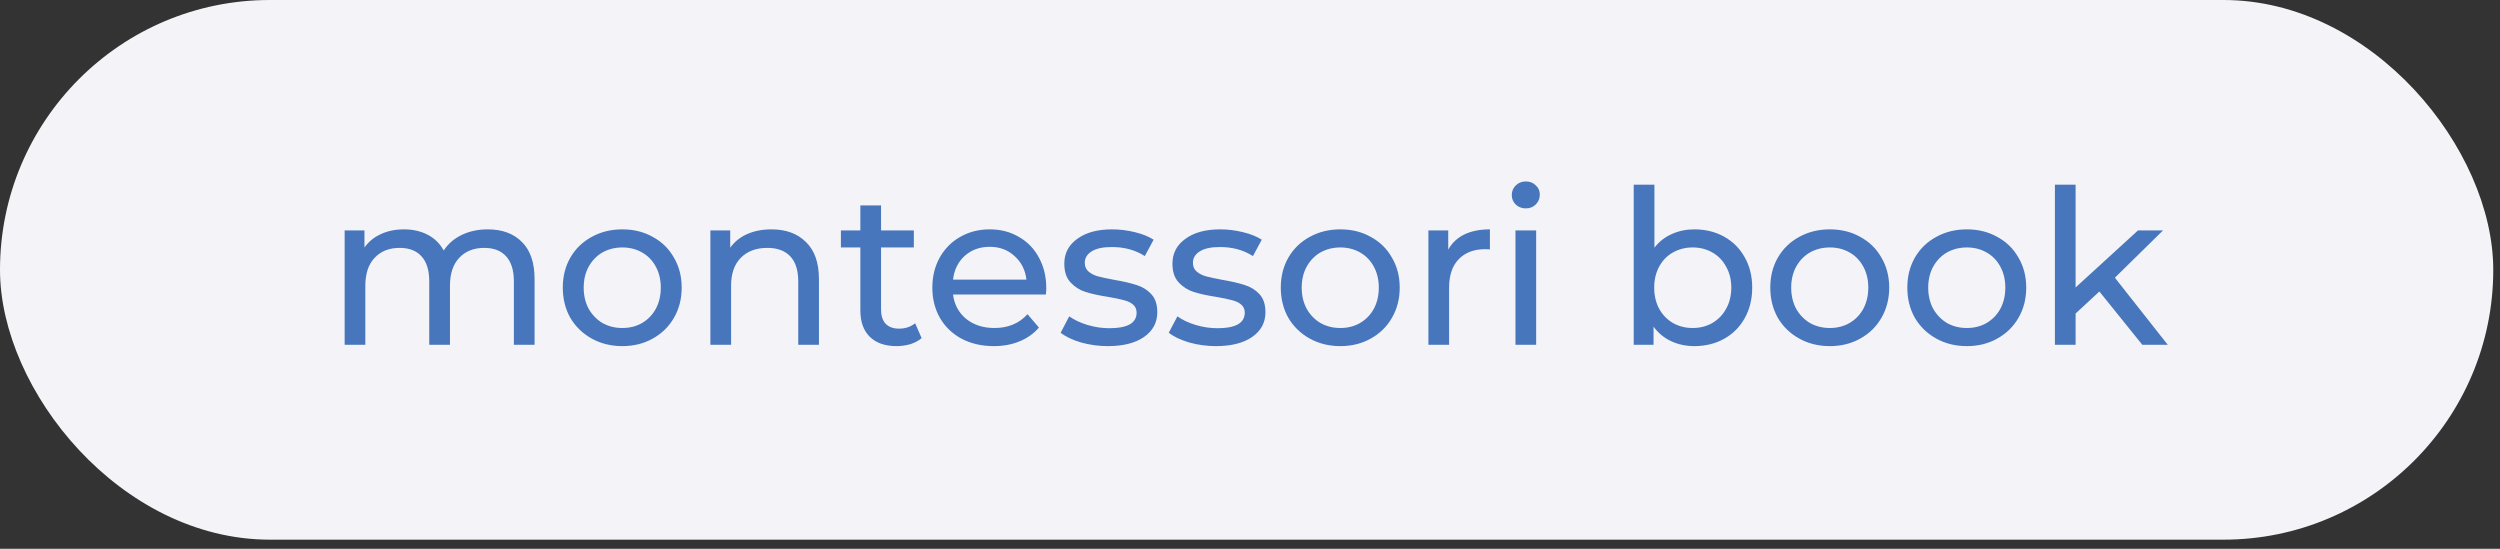
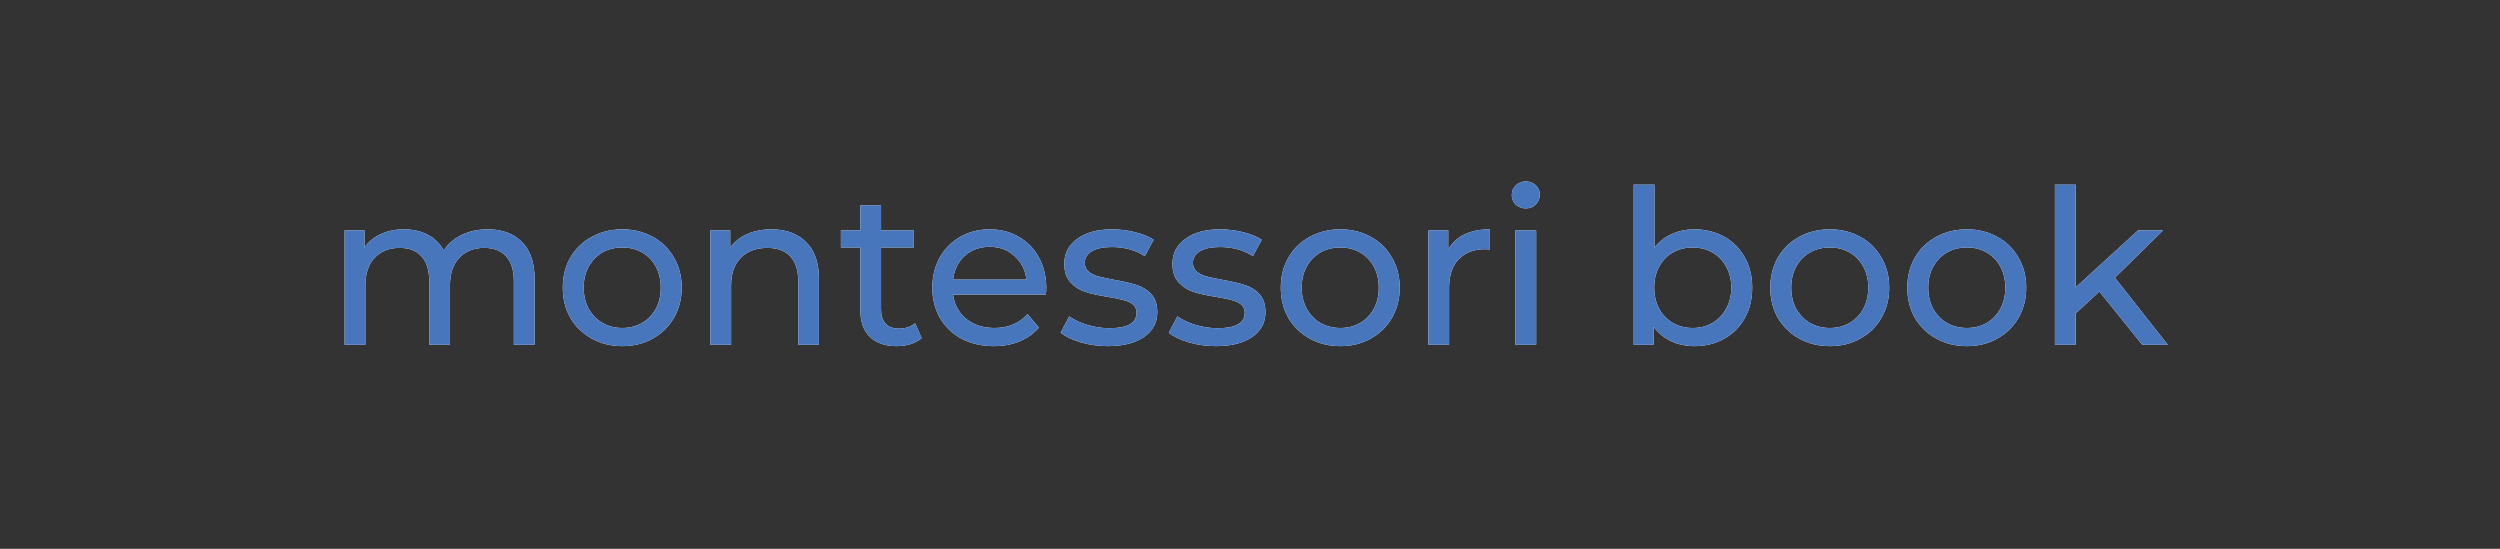
<svg xmlns="http://www.w3.org/2000/svg" width="164" height="36" viewBox="0 0 164 36" fill="none">
  <rect x="0" y="0" width="164" height="36" fill="#333333" stroke="none" />
-   <rect width="163.558" height="35.402" rx="17.701" fill="#F4F3F8" />
  <path d="M31.996 15.045C32.94 15.045 33.686 15.318 34.233 15.866C34.79 16.413 35.069 17.225 35.069 18.302V22.621H33.709V18.457C33.709 17.73 33.539 17.183 33.2 16.815C32.869 16.447 32.392 16.262 31.769 16.262C31.08 16.262 30.533 16.48 30.127 16.914C29.721 17.339 29.518 17.952 29.518 18.755V22.621H28.158V18.457C28.158 17.73 27.988 17.183 27.648 16.815C27.318 16.447 26.841 16.262 26.218 16.262C25.529 16.262 24.982 16.48 24.576 16.914C24.17 17.339 23.967 17.952 23.967 18.755V22.621H22.607V15.115H23.91V16.234C24.184 15.847 24.543 15.554 24.986 15.356C25.43 15.148 25.935 15.045 26.502 15.045C27.087 15.045 27.606 15.163 28.059 15.399C28.512 15.635 28.862 15.979 29.107 16.432C29.39 15.998 29.782 15.658 30.282 15.413C30.792 15.167 31.363 15.045 31.996 15.045ZM40.826 22.706C40.08 22.706 39.41 22.54 38.815 22.21C38.221 21.88 37.753 21.426 37.413 20.851C37.083 20.265 36.918 19.604 36.918 18.868C36.918 18.132 37.083 17.476 37.413 16.9C37.753 16.314 38.221 15.861 38.815 15.54C39.41 15.21 40.08 15.045 40.826 15.045C41.572 15.045 42.238 15.21 42.823 15.54C43.418 15.861 43.88 16.314 44.211 16.9C44.55 17.476 44.72 18.132 44.72 18.868C44.72 19.604 44.55 20.265 44.211 20.851C43.88 21.426 43.418 21.88 42.823 22.21C42.238 22.54 41.572 22.706 40.826 22.706ZM40.826 21.516C41.308 21.516 41.737 21.407 42.115 21.19C42.502 20.964 42.804 20.652 43.021 20.256C43.238 19.85 43.347 19.387 43.347 18.868C43.347 18.349 43.238 17.891 43.021 17.494C42.804 17.088 42.502 16.777 42.115 16.56C41.737 16.343 41.308 16.234 40.826 16.234C40.345 16.234 39.91 16.343 39.523 16.56C39.146 16.777 38.844 17.088 38.617 17.494C38.4 17.891 38.291 18.349 38.291 18.868C38.291 19.387 38.4 19.85 38.617 20.256C38.844 20.652 39.146 20.964 39.523 21.19C39.91 21.407 40.345 21.516 40.826 21.516ZM50.608 15.045C51.562 15.045 52.317 15.323 52.874 15.88C53.44 16.428 53.723 17.235 53.723 18.302V22.621H52.364V18.457C52.364 17.73 52.189 17.183 51.84 16.815C51.491 16.447 50.99 16.262 50.339 16.262C49.603 16.262 49.022 16.48 48.597 16.914C48.172 17.339 47.96 17.952 47.96 18.755V22.621H46.6V15.115H47.903V16.248C48.177 15.861 48.545 15.564 49.008 15.356C49.48 15.148 50.013 15.045 50.608 15.045ZM60.459 22.182C60.261 22.352 60.016 22.484 59.723 22.578C59.43 22.663 59.128 22.706 58.817 22.706C58.061 22.706 57.476 22.503 57.061 22.097C56.645 21.691 56.438 21.11 56.438 20.355V16.234H55.163V15.115H56.438V13.473H57.797V15.115H59.949V16.234H57.797V20.298C57.797 20.704 57.896 21.016 58.094 21.233C58.302 21.45 58.595 21.558 58.972 21.558C59.388 21.558 59.742 21.441 60.034 21.204L60.459 22.182ZM68.637 18.91C68.637 19.014 68.627 19.151 68.609 19.321H62.519C62.604 19.982 62.892 20.515 63.383 20.921C63.884 21.318 64.502 21.516 65.238 21.516C66.135 21.516 66.857 21.214 67.405 20.61L68.155 21.488C67.816 21.884 67.391 22.186 66.881 22.394C66.381 22.602 65.819 22.706 65.196 22.706C64.403 22.706 63.7 22.545 63.086 22.224C62.472 21.894 61.995 21.436 61.656 20.851C61.325 20.265 61.16 19.604 61.16 18.868C61.16 18.141 61.32 17.485 61.641 16.9C61.972 16.314 62.42 15.861 62.987 15.54C63.563 15.21 64.209 15.045 64.927 15.045C65.644 15.045 66.281 15.21 66.838 15.54C67.405 15.861 67.844 16.314 68.155 16.9C68.476 17.485 68.637 18.155 68.637 18.91ZM64.927 16.192C64.275 16.192 63.728 16.39 63.284 16.786C62.85 17.183 62.595 17.702 62.519 18.344H67.334C67.259 17.712 66.999 17.197 66.555 16.8C66.121 16.395 65.578 16.192 64.927 16.192ZM72.677 22.706C72.063 22.706 71.473 22.625 70.907 22.465C70.341 22.295 69.897 22.082 69.576 21.828L70.142 20.751C70.473 20.987 70.874 21.176 71.346 21.318C71.818 21.459 72.295 21.53 72.776 21.53C73.966 21.53 74.56 21.19 74.56 20.511C74.56 20.284 74.48 20.105 74.32 19.973C74.159 19.84 73.956 19.746 73.711 19.689C73.475 19.623 73.135 19.552 72.691 19.477C72.087 19.383 71.591 19.274 71.204 19.151C70.827 19.029 70.501 18.821 70.227 18.528C69.953 18.235 69.817 17.825 69.817 17.296C69.817 16.616 70.1 16.074 70.666 15.668C71.233 15.252 71.993 15.045 72.946 15.045C73.446 15.045 73.947 15.106 74.447 15.229C74.948 15.351 75.358 15.517 75.679 15.724L75.099 16.8C74.485 16.404 73.763 16.206 72.932 16.206C72.356 16.206 71.917 16.3 71.615 16.489C71.313 16.678 71.162 16.928 71.162 17.239C71.162 17.485 71.247 17.678 71.417 17.82C71.587 17.962 71.794 18.066 72.04 18.132C72.295 18.198 72.649 18.273 73.102 18.358C73.706 18.462 74.192 18.575 74.56 18.698C74.938 18.811 75.259 19.01 75.523 19.293C75.788 19.576 75.92 19.973 75.92 20.482C75.92 21.162 75.627 21.705 75.042 22.111C74.466 22.507 73.678 22.706 72.677 22.706ZM79.771 22.706C79.158 22.706 78.568 22.625 78.001 22.465C77.435 22.295 76.991 22.082 76.67 21.828L77.237 20.751C77.567 20.987 77.968 21.176 78.44 21.318C78.912 21.459 79.389 21.53 79.87 21.53C81.06 21.53 81.655 21.19 81.655 20.511C81.655 20.284 81.574 20.105 81.414 19.973C81.253 19.84 81.05 19.746 80.805 19.689C80.569 19.623 80.229 19.552 79.785 19.477C79.181 19.383 78.686 19.274 78.299 19.151C77.921 19.029 77.595 18.821 77.322 18.528C77.048 18.235 76.911 17.825 76.911 17.296C76.911 16.616 77.194 16.074 77.76 15.668C78.327 15.252 79.087 15.045 80.04 15.045C80.541 15.045 81.041 15.106 81.541 15.229C82.042 15.351 82.452 15.517 82.773 15.724L82.193 16.8C81.579 16.404 80.857 16.206 80.026 16.206C79.45 16.206 79.011 16.3 78.709 16.489C78.407 16.678 78.256 16.928 78.256 17.239C78.256 17.485 78.341 17.678 78.511 17.82C78.681 17.962 78.889 18.066 79.134 18.132C79.389 18.198 79.743 18.273 80.196 18.358C80.8 18.462 81.287 18.575 81.655 18.698C82.032 18.811 82.353 19.01 82.618 19.293C82.882 19.576 83.014 19.973 83.014 20.482C83.014 21.162 82.722 21.705 82.136 22.111C81.56 22.507 80.772 22.706 79.771 22.706ZM87.928 22.706C87.182 22.706 86.511 22.54 85.917 22.21C85.322 21.88 84.855 21.426 84.515 20.851C84.184 20.265 84.019 19.604 84.019 18.868C84.019 18.132 84.184 17.476 84.515 16.9C84.855 16.314 85.322 15.861 85.917 15.54C86.511 15.21 87.182 15.045 87.928 15.045C88.673 15.045 89.339 15.21 89.924 15.54C90.519 15.861 90.982 16.314 91.312 16.9C91.652 17.476 91.822 18.132 91.822 18.868C91.822 19.604 91.652 20.265 91.312 20.851C90.982 21.426 90.519 21.88 89.924 22.21C89.339 22.54 88.673 22.706 87.928 22.706ZM87.928 21.516C88.409 21.516 88.839 21.407 89.216 21.19C89.603 20.964 89.905 20.652 90.123 20.256C90.34 19.85 90.448 19.387 90.448 18.868C90.448 18.349 90.34 17.891 90.123 17.494C89.905 17.088 89.603 16.777 89.216 16.56C88.839 16.343 88.409 16.234 87.928 16.234C87.446 16.234 87.012 16.343 86.625 16.56C86.247 16.777 85.945 17.088 85.719 17.494C85.501 17.891 85.393 18.349 85.393 18.868C85.393 19.387 85.501 19.85 85.719 20.256C85.945 20.652 86.247 20.964 86.625 21.19C87.012 21.407 87.446 21.516 87.928 21.516ZM95.005 16.376C95.241 15.941 95.59 15.611 96.053 15.384C96.515 15.158 97.077 15.045 97.738 15.045V16.361C97.662 16.352 97.558 16.347 97.426 16.347C96.69 16.347 96.109 16.569 95.684 17.013C95.269 17.447 95.061 18.07 95.061 18.882V22.621H93.702V15.115H95.005V16.376ZM99.413 15.115H100.773V22.621H99.413V15.115ZM100.093 13.671C99.829 13.671 99.607 13.586 99.427 13.416C99.257 13.246 99.172 13.038 99.172 12.793C99.172 12.547 99.257 12.34 99.427 12.17C99.607 11.991 99.829 11.901 100.093 11.901C100.357 11.901 100.574 11.986 100.744 12.156C100.924 12.316 101.013 12.519 101.013 12.765C101.013 13.02 100.924 13.237 100.744 13.416C100.574 13.586 100.357 13.671 100.093 13.671ZM111.15 15.045C111.877 15.045 112.529 15.205 113.105 15.526C113.681 15.847 114.129 16.295 114.45 16.871C114.78 17.447 114.946 18.113 114.946 18.868C114.946 19.623 114.78 20.294 114.45 20.879C114.129 21.455 113.681 21.903 113.105 22.224C112.529 22.545 111.877 22.706 111.15 22.706C110.593 22.706 110.084 22.597 109.621 22.38C109.159 22.163 108.776 21.846 108.474 21.431V22.621H107.171V12.113H108.531V16.248C108.833 15.852 109.21 15.554 109.664 15.356C110.117 15.148 110.612 15.045 111.15 15.045ZM111.037 21.516C111.519 21.516 111.948 21.407 112.326 21.19C112.713 20.964 113.015 20.652 113.232 20.256C113.459 19.85 113.572 19.387 113.572 18.868C113.572 18.349 113.459 17.891 113.232 17.494C113.015 17.088 112.713 16.777 112.326 16.56C111.948 16.343 111.519 16.234 111.037 16.234C110.565 16.234 110.136 16.343 109.749 16.56C109.361 16.777 109.059 17.088 108.842 17.494C108.625 17.891 108.517 18.349 108.517 18.868C108.517 19.387 108.625 19.85 108.842 20.256C109.059 20.652 109.361 20.964 109.749 21.19C110.136 21.407 110.565 21.516 111.037 21.516ZM120.038 22.706C119.293 22.706 118.622 22.54 118.028 22.21C117.433 21.88 116.965 21.426 116.626 20.851C116.295 20.265 116.13 19.604 116.13 18.868C116.13 18.132 116.295 17.476 116.626 16.9C116.965 16.314 117.433 15.861 118.028 15.54C118.622 15.21 119.293 15.045 120.038 15.045C120.784 15.045 121.45 15.21 122.035 15.54C122.63 15.861 123.092 16.314 123.423 16.9C123.763 17.476 123.933 18.132 123.933 18.868C123.933 19.604 123.763 20.265 123.423 20.851C123.092 21.426 122.63 21.88 122.035 22.21C121.45 22.54 120.784 22.706 120.038 22.706ZM120.038 21.516C120.52 21.516 120.949 21.407 121.327 21.19C121.714 20.964 122.016 20.652 122.233 20.256C122.45 19.85 122.559 19.387 122.559 18.868C122.559 18.349 122.45 17.891 122.233 17.494C122.016 17.088 121.714 16.777 121.327 16.56C120.949 16.343 120.52 16.234 120.038 16.234C119.557 16.234 119.123 16.343 118.736 16.56C118.358 16.777 118.056 17.088 117.829 17.494C117.612 17.891 117.504 18.349 117.504 18.868C117.504 19.387 117.612 19.85 117.829 20.256C118.056 20.652 118.358 20.964 118.736 21.19C119.123 21.407 119.557 21.516 120.038 21.516ZM129.027 22.706C128.281 22.706 127.611 22.54 127.016 22.21C126.422 21.88 125.954 21.426 125.614 20.851C125.284 20.265 125.119 19.604 125.119 18.868C125.119 18.132 125.284 17.476 125.614 16.9C125.954 16.314 126.422 15.861 127.016 15.54C127.611 15.21 128.281 15.045 129.027 15.045C129.773 15.045 130.439 15.21 131.024 15.54C131.619 15.861 132.081 16.314 132.412 16.9C132.752 17.476 132.921 18.132 132.921 18.868C132.921 19.604 132.752 20.265 132.412 20.851C132.081 21.426 131.619 21.88 131.024 22.21C130.439 22.54 129.773 22.706 129.027 22.706ZM129.027 21.516C129.509 21.516 129.938 21.407 130.316 21.19C130.703 20.964 131.005 20.652 131.222 20.256C131.439 19.85 131.548 19.387 131.548 18.868C131.548 18.349 131.439 17.891 131.222 17.494C131.005 17.088 130.703 16.777 130.316 16.56C129.938 16.343 129.509 16.234 129.027 16.234C128.546 16.234 128.111 16.343 127.724 16.56C127.347 16.777 127.045 17.088 126.818 17.494C126.601 17.891 126.492 18.349 126.492 18.868C126.492 19.387 126.601 19.85 126.818 20.256C127.045 20.652 127.347 20.964 127.724 21.19C128.111 21.407 128.546 21.516 129.027 21.516ZM137.719 19.123L136.161 20.567V22.621H134.802V12.113H136.161V18.854L140.253 15.115H141.896L138.738 18.217L142.208 22.621H140.537L137.719 19.123Z" fill="white" />
  <path d="M31.996 15.045C32.94 15.045 33.686 15.318 34.233 15.866C34.79 16.413 35.069 17.225 35.069 18.302V22.621H33.709V18.457C33.709 17.73 33.539 17.183 33.2 16.815C32.869 16.447 32.392 16.262 31.769 16.262C31.08 16.262 30.533 16.48 30.127 16.914C29.721 17.339 29.518 17.952 29.518 18.755V22.621H28.158V18.457C28.158 17.73 27.988 17.183 27.648 16.815C27.318 16.447 26.841 16.262 26.218 16.262C25.529 16.262 24.982 16.48 24.576 16.914C24.17 17.339 23.967 17.952 23.967 18.755V22.621H22.607V15.115H23.91V16.234C24.184 15.847 24.543 15.554 24.986 15.356C25.43 15.148 25.935 15.045 26.502 15.045C27.087 15.045 27.606 15.163 28.059 15.399C28.512 15.635 28.862 15.979 29.107 16.432C29.39 15.998 29.782 15.658 30.282 15.413C30.792 15.167 31.363 15.045 31.996 15.045ZM40.826 22.706C40.08 22.706 39.41 22.54 38.815 22.21C38.221 21.88 37.753 21.426 37.413 20.851C37.083 20.265 36.918 19.604 36.918 18.868C36.918 18.132 37.083 17.476 37.413 16.9C37.753 16.314 38.221 15.861 38.815 15.54C39.41 15.21 40.08 15.045 40.826 15.045C41.572 15.045 42.238 15.21 42.823 15.54C43.418 15.861 43.88 16.314 44.211 16.9C44.55 17.476 44.72 18.132 44.72 18.868C44.72 19.604 44.55 20.265 44.211 20.851C43.88 21.426 43.418 21.88 42.823 22.21C42.238 22.54 41.572 22.706 40.826 22.706ZM40.826 21.516C41.308 21.516 41.737 21.407 42.115 21.19C42.502 20.964 42.804 20.652 43.021 20.256C43.238 19.85 43.347 19.387 43.347 18.868C43.347 18.349 43.238 17.891 43.021 17.494C42.804 17.088 42.502 16.777 42.115 16.56C41.737 16.343 41.308 16.234 40.826 16.234C40.345 16.234 39.91 16.343 39.523 16.56C39.146 16.777 38.844 17.088 38.617 17.494C38.4 17.891 38.291 18.349 38.291 18.868C38.291 19.387 38.4 19.85 38.617 20.256C38.844 20.652 39.146 20.964 39.523 21.19C39.91 21.407 40.345 21.516 40.826 21.516ZM50.608 15.045C51.562 15.045 52.317 15.323 52.874 15.88C53.44 16.428 53.723 17.235 53.723 18.302V22.621H52.364V18.457C52.364 17.73 52.189 17.183 51.84 16.815C51.491 16.447 50.99 16.262 50.339 16.262C49.603 16.262 49.022 16.48 48.597 16.914C48.172 17.339 47.96 17.952 47.96 18.755V22.621H46.6V15.115H47.903V16.248C48.177 15.861 48.545 15.564 49.008 15.356C49.48 15.148 50.013 15.045 50.608 15.045ZM60.459 22.182C60.261 22.352 60.016 22.484 59.723 22.578C59.43 22.663 59.128 22.706 58.817 22.706C58.061 22.706 57.476 22.503 57.061 22.097C56.645 21.691 56.438 21.11 56.438 20.355V16.234H55.163V15.115H56.438V13.473H57.797V15.115H59.949V16.234H57.797V20.298C57.797 20.704 57.896 21.016 58.094 21.233C58.302 21.45 58.595 21.558 58.972 21.558C59.388 21.558 59.742 21.441 60.034 21.204L60.459 22.182ZM68.637 18.91C68.637 19.014 68.627 19.151 68.609 19.321H62.519C62.604 19.982 62.892 20.515 63.383 20.921C63.884 21.318 64.502 21.516 65.238 21.516C66.135 21.516 66.857 21.214 67.405 20.61L68.155 21.488C67.816 21.884 67.391 22.186 66.881 22.394C66.381 22.602 65.819 22.706 65.196 22.706C64.403 22.706 63.7 22.545 63.086 22.224C62.472 21.894 61.995 21.436 61.656 20.851C61.325 20.265 61.16 19.604 61.16 18.868C61.16 18.141 61.32 17.485 61.641 16.9C61.972 16.314 62.42 15.861 62.987 15.54C63.563 15.21 64.209 15.045 64.927 15.045C65.644 15.045 66.281 15.21 66.838 15.54C67.405 15.861 67.844 16.314 68.155 16.9C68.476 17.485 68.637 18.155 68.637 18.91ZM64.927 16.192C64.275 16.192 63.728 16.39 63.284 16.786C62.85 17.183 62.595 17.702 62.519 18.344H67.334C67.259 17.712 66.999 17.197 66.555 16.8C66.121 16.395 65.578 16.192 64.927 16.192ZM72.677 22.706C72.063 22.706 71.473 22.625 70.907 22.465C70.341 22.295 69.897 22.082 69.576 21.828L70.142 20.751C70.473 20.987 70.874 21.176 71.346 21.318C71.818 21.459 72.295 21.53 72.776 21.53C73.966 21.53 74.56 21.19 74.56 20.511C74.56 20.284 74.48 20.105 74.32 19.973C74.159 19.84 73.956 19.746 73.711 19.689C73.475 19.623 73.135 19.552 72.691 19.477C72.087 19.383 71.591 19.274 71.204 19.151C70.827 19.029 70.501 18.821 70.227 18.528C69.953 18.235 69.817 17.825 69.817 17.296C69.817 16.616 70.1 16.074 70.666 15.668C71.233 15.252 71.993 15.045 72.946 15.045C73.446 15.045 73.947 15.106 74.447 15.229C74.948 15.351 75.358 15.517 75.679 15.724L75.099 16.8C74.485 16.404 73.763 16.206 72.932 16.206C72.356 16.206 71.917 16.3 71.615 16.489C71.313 16.678 71.162 16.928 71.162 17.239C71.162 17.485 71.247 17.678 71.417 17.82C71.587 17.962 71.794 18.066 72.04 18.132C72.295 18.198 72.649 18.273 73.102 18.358C73.706 18.462 74.192 18.575 74.56 18.698C74.938 18.811 75.259 19.01 75.523 19.293C75.788 19.576 75.92 19.973 75.92 20.482C75.92 21.162 75.627 21.705 75.042 22.111C74.466 22.507 73.678 22.706 72.677 22.706ZM79.771 22.706C79.158 22.706 78.568 22.625 78.001 22.465C77.435 22.295 76.991 22.082 76.67 21.828L77.237 20.751C77.567 20.987 77.968 21.176 78.44 21.318C78.912 21.459 79.389 21.53 79.87 21.53C81.06 21.53 81.655 21.19 81.655 20.511C81.655 20.284 81.574 20.105 81.414 19.973C81.253 19.84 81.05 19.746 80.805 19.689C80.569 19.623 80.229 19.552 79.785 19.477C79.181 19.383 78.686 19.274 78.299 19.151C77.921 19.029 77.595 18.821 77.322 18.528C77.048 18.235 76.911 17.825 76.911 17.296C76.911 16.616 77.194 16.074 77.76 15.668C78.327 15.252 79.087 15.045 80.04 15.045C80.541 15.045 81.041 15.106 81.541 15.229C82.042 15.351 82.452 15.517 82.773 15.724L82.193 16.8C81.579 16.404 80.857 16.206 80.026 16.206C79.45 16.206 79.011 16.3 78.709 16.489C78.407 16.678 78.256 16.928 78.256 17.239C78.256 17.485 78.341 17.678 78.511 17.82C78.681 17.962 78.889 18.066 79.134 18.132C79.389 18.198 79.743 18.273 80.196 18.358C80.8 18.462 81.287 18.575 81.655 18.698C82.032 18.811 82.353 19.01 82.618 19.293C82.882 19.576 83.014 19.973 83.014 20.482C83.014 21.162 82.722 21.705 82.136 22.111C81.56 22.507 80.772 22.706 79.771 22.706ZM87.928 22.706C87.182 22.706 86.511 22.54 85.917 22.21C85.322 21.88 84.855 21.426 84.515 20.851C84.184 20.265 84.019 19.604 84.019 18.868C84.019 18.132 84.184 17.476 84.515 16.9C84.855 16.314 85.322 15.861 85.917 15.54C86.511 15.21 87.182 15.045 87.928 15.045C88.673 15.045 89.339 15.21 89.924 15.54C90.519 15.861 90.982 16.314 91.312 16.9C91.652 17.476 91.822 18.132 91.822 18.868C91.822 19.604 91.652 20.265 91.312 20.851C90.982 21.426 90.519 21.88 89.924 22.21C89.339 22.54 88.673 22.706 87.928 22.706ZM87.928 21.516C88.409 21.516 88.839 21.407 89.216 21.19C89.603 20.964 89.905 20.652 90.123 20.256C90.34 19.85 90.448 19.387 90.448 18.868C90.448 18.349 90.34 17.891 90.123 17.494C89.905 17.088 89.603 16.777 89.216 16.56C88.839 16.343 88.409 16.234 87.928 16.234C87.446 16.234 87.012 16.343 86.625 16.56C86.247 16.777 85.945 17.088 85.719 17.494C85.501 17.891 85.393 18.349 85.393 18.868C85.393 19.387 85.501 19.85 85.719 20.256C85.945 20.652 86.247 20.964 86.625 21.19C87.012 21.407 87.446 21.516 87.928 21.516ZM95.005 16.376C95.241 15.941 95.59 15.611 96.053 15.384C96.515 15.158 97.077 15.045 97.738 15.045V16.361C97.662 16.352 97.558 16.347 97.426 16.347C96.69 16.347 96.109 16.569 95.684 17.013C95.269 17.447 95.061 18.07 95.061 18.882V22.621H93.702V15.115H95.005V16.376ZM99.413 15.115H100.773V22.621H99.413V15.115ZM100.093 13.671C99.829 13.671 99.607 13.586 99.427 13.416C99.257 13.246 99.172 13.038 99.172 12.793C99.172 12.547 99.257 12.34 99.427 12.17C99.607 11.991 99.829 11.901 100.093 11.901C100.357 11.901 100.574 11.986 100.744 12.156C100.924 12.316 101.013 12.519 101.013 12.765C101.013 13.02 100.924 13.237 100.744 13.416C100.574 13.586 100.357 13.671 100.093 13.671ZM111.15 15.045C111.877 15.045 112.529 15.205 113.105 15.526C113.681 15.847 114.129 16.295 114.45 16.871C114.78 17.447 114.946 18.113 114.946 18.868C114.946 19.623 114.78 20.294 114.45 20.879C114.129 21.455 113.681 21.903 113.105 22.224C112.529 22.545 111.877 22.706 111.15 22.706C110.593 22.706 110.084 22.597 109.621 22.38C109.159 22.163 108.776 21.846 108.474 21.431V22.621H107.171V12.113H108.531V16.248C108.833 15.852 109.21 15.554 109.664 15.356C110.117 15.148 110.612 15.045 111.15 15.045ZM111.037 21.516C111.519 21.516 111.948 21.407 112.326 21.19C112.713 20.964 113.015 20.652 113.232 20.256C113.459 19.85 113.572 19.387 113.572 18.868C113.572 18.349 113.459 17.891 113.232 17.494C113.015 17.088 112.713 16.777 112.326 16.56C111.948 16.343 111.519 16.234 111.037 16.234C110.565 16.234 110.136 16.343 109.749 16.56C109.361 16.777 109.059 17.088 108.842 17.494C108.625 17.891 108.517 18.349 108.517 18.868C108.517 19.387 108.625 19.85 108.842 20.256C109.059 20.652 109.361 20.964 109.749 21.19C110.136 21.407 110.565 21.516 111.037 21.516ZM120.038 22.706C119.293 22.706 118.622 22.54 118.028 22.21C117.433 21.88 116.965 21.426 116.626 20.851C116.295 20.265 116.13 19.604 116.13 18.868C116.13 18.132 116.295 17.476 116.626 16.9C116.965 16.314 117.433 15.861 118.028 15.54C118.622 15.21 119.293 15.045 120.038 15.045C120.784 15.045 121.45 15.21 122.035 15.54C122.63 15.861 123.092 16.314 123.423 16.9C123.763 17.476 123.933 18.132 123.933 18.868C123.933 19.604 123.763 20.265 123.423 20.851C123.092 21.426 122.63 21.88 122.035 22.21C121.45 22.54 120.784 22.706 120.038 22.706ZM120.038 21.516C120.52 21.516 120.949 21.407 121.327 21.19C121.714 20.964 122.016 20.652 122.233 20.256C122.45 19.85 122.559 19.387 122.559 18.868C122.559 18.349 122.45 17.891 122.233 17.494C122.016 17.088 121.714 16.777 121.327 16.56C120.949 16.343 120.52 16.234 120.038 16.234C119.557 16.234 119.123 16.343 118.736 16.56C118.358 16.777 118.056 17.088 117.829 17.494C117.612 17.891 117.504 18.349 117.504 18.868C117.504 19.387 117.612 19.85 117.829 20.256C118.056 20.652 118.358 20.964 118.736 21.19C119.123 21.407 119.557 21.516 120.038 21.516ZM129.027 22.706C128.281 22.706 127.611 22.54 127.016 22.21C126.422 21.88 125.954 21.426 125.614 20.851C125.284 20.265 125.119 19.604 125.119 18.868C125.119 18.132 125.284 17.476 125.614 16.9C125.954 16.314 126.422 15.861 127.016 15.54C127.611 15.21 128.281 15.045 129.027 15.045C129.773 15.045 130.439 15.21 131.024 15.54C131.619 15.861 132.081 16.314 132.412 16.9C132.752 17.476 132.921 18.132 132.921 18.868C132.921 19.604 132.752 20.265 132.412 20.851C132.081 21.426 131.619 21.88 131.024 22.21C130.439 22.54 129.773 22.706 129.027 22.706ZM129.027 21.516C129.509 21.516 129.938 21.407 130.316 21.19C130.703 20.964 131.005 20.652 131.222 20.256C131.439 19.85 131.548 19.387 131.548 18.868C131.548 18.349 131.439 17.891 131.222 17.494C131.005 17.088 130.703 16.777 130.316 16.56C129.938 16.343 129.509 16.234 129.027 16.234C128.546 16.234 128.111 16.343 127.724 16.56C127.347 16.777 127.045 17.088 126.818 17.494C126.601 17.891 126.492 18.349 126.492 18.868C126.492 19.387 126.601 19.85 126.818 20.256C127.045 20.652 127.347 20.964 127.724 21.19C128.111 21.407 128.546 21.516 129.027 21.516ZM137.719 19.123L136.161 20.567V22.621H134.802V12.113H136.161V18.854L140.253 15.115H141.896L138.738 18.217L142.208 22.621H140.537L137.719 19.123Z" fill="#4776BC" />
</svg>